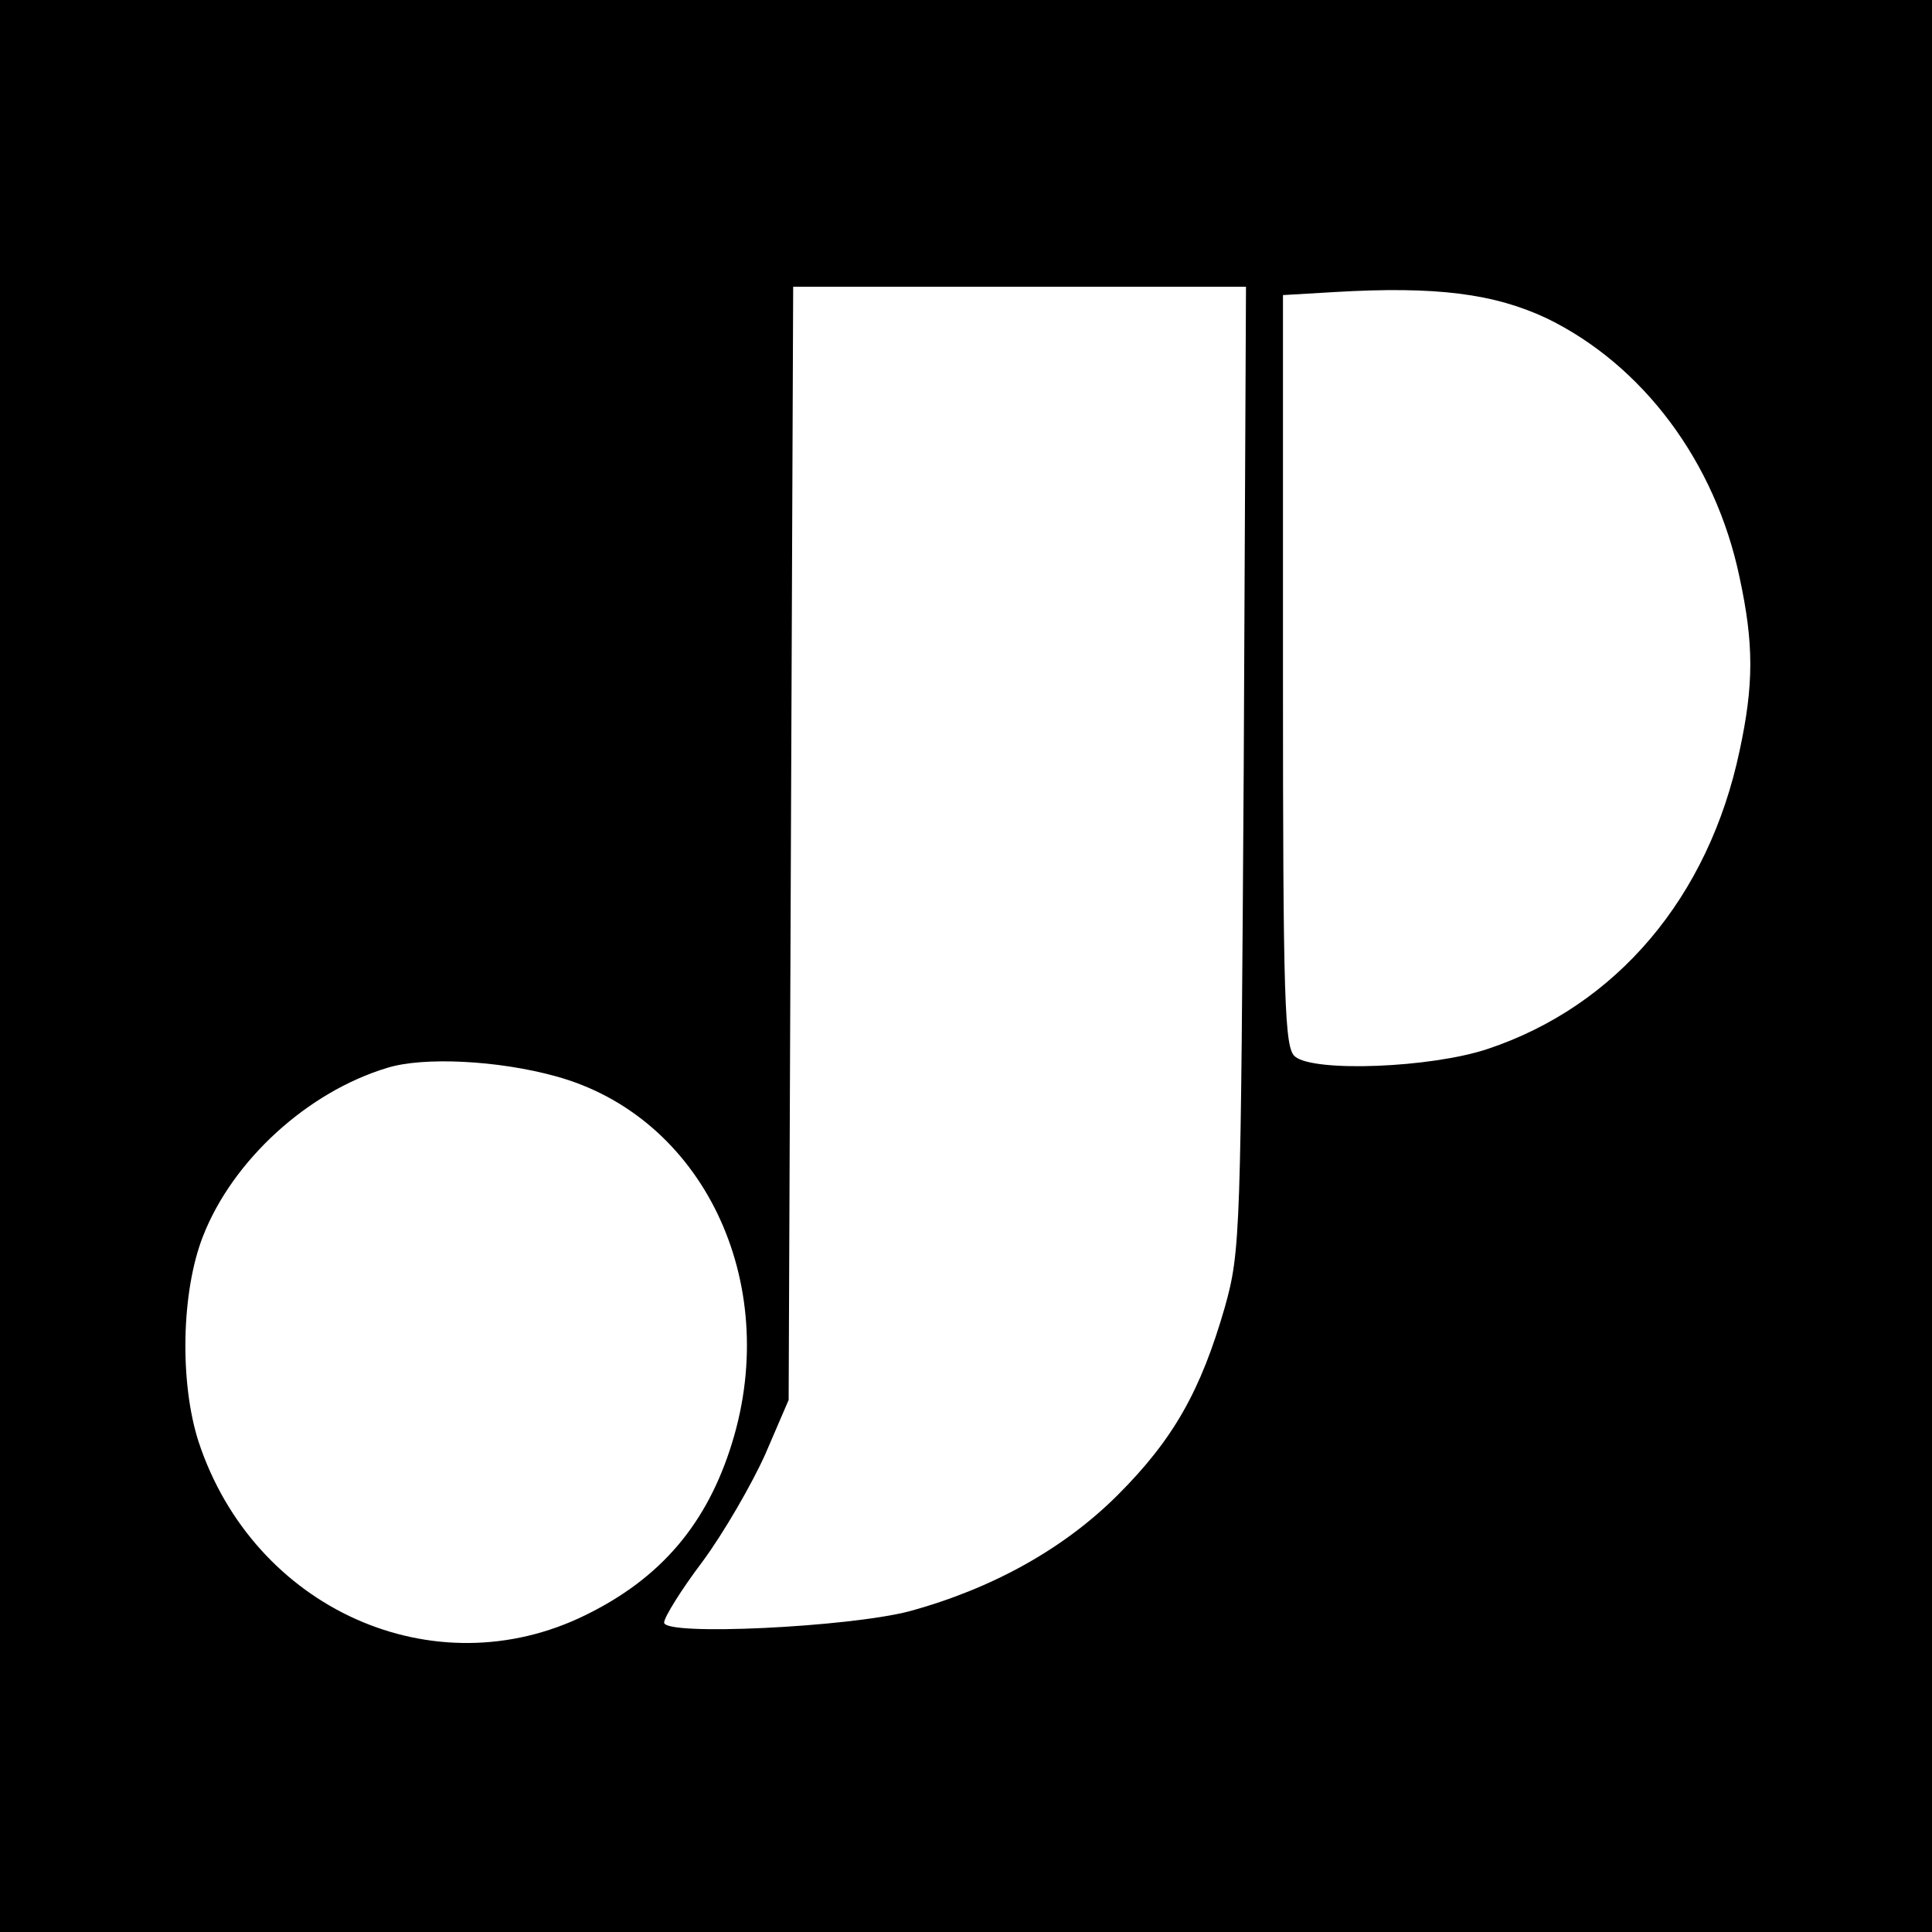
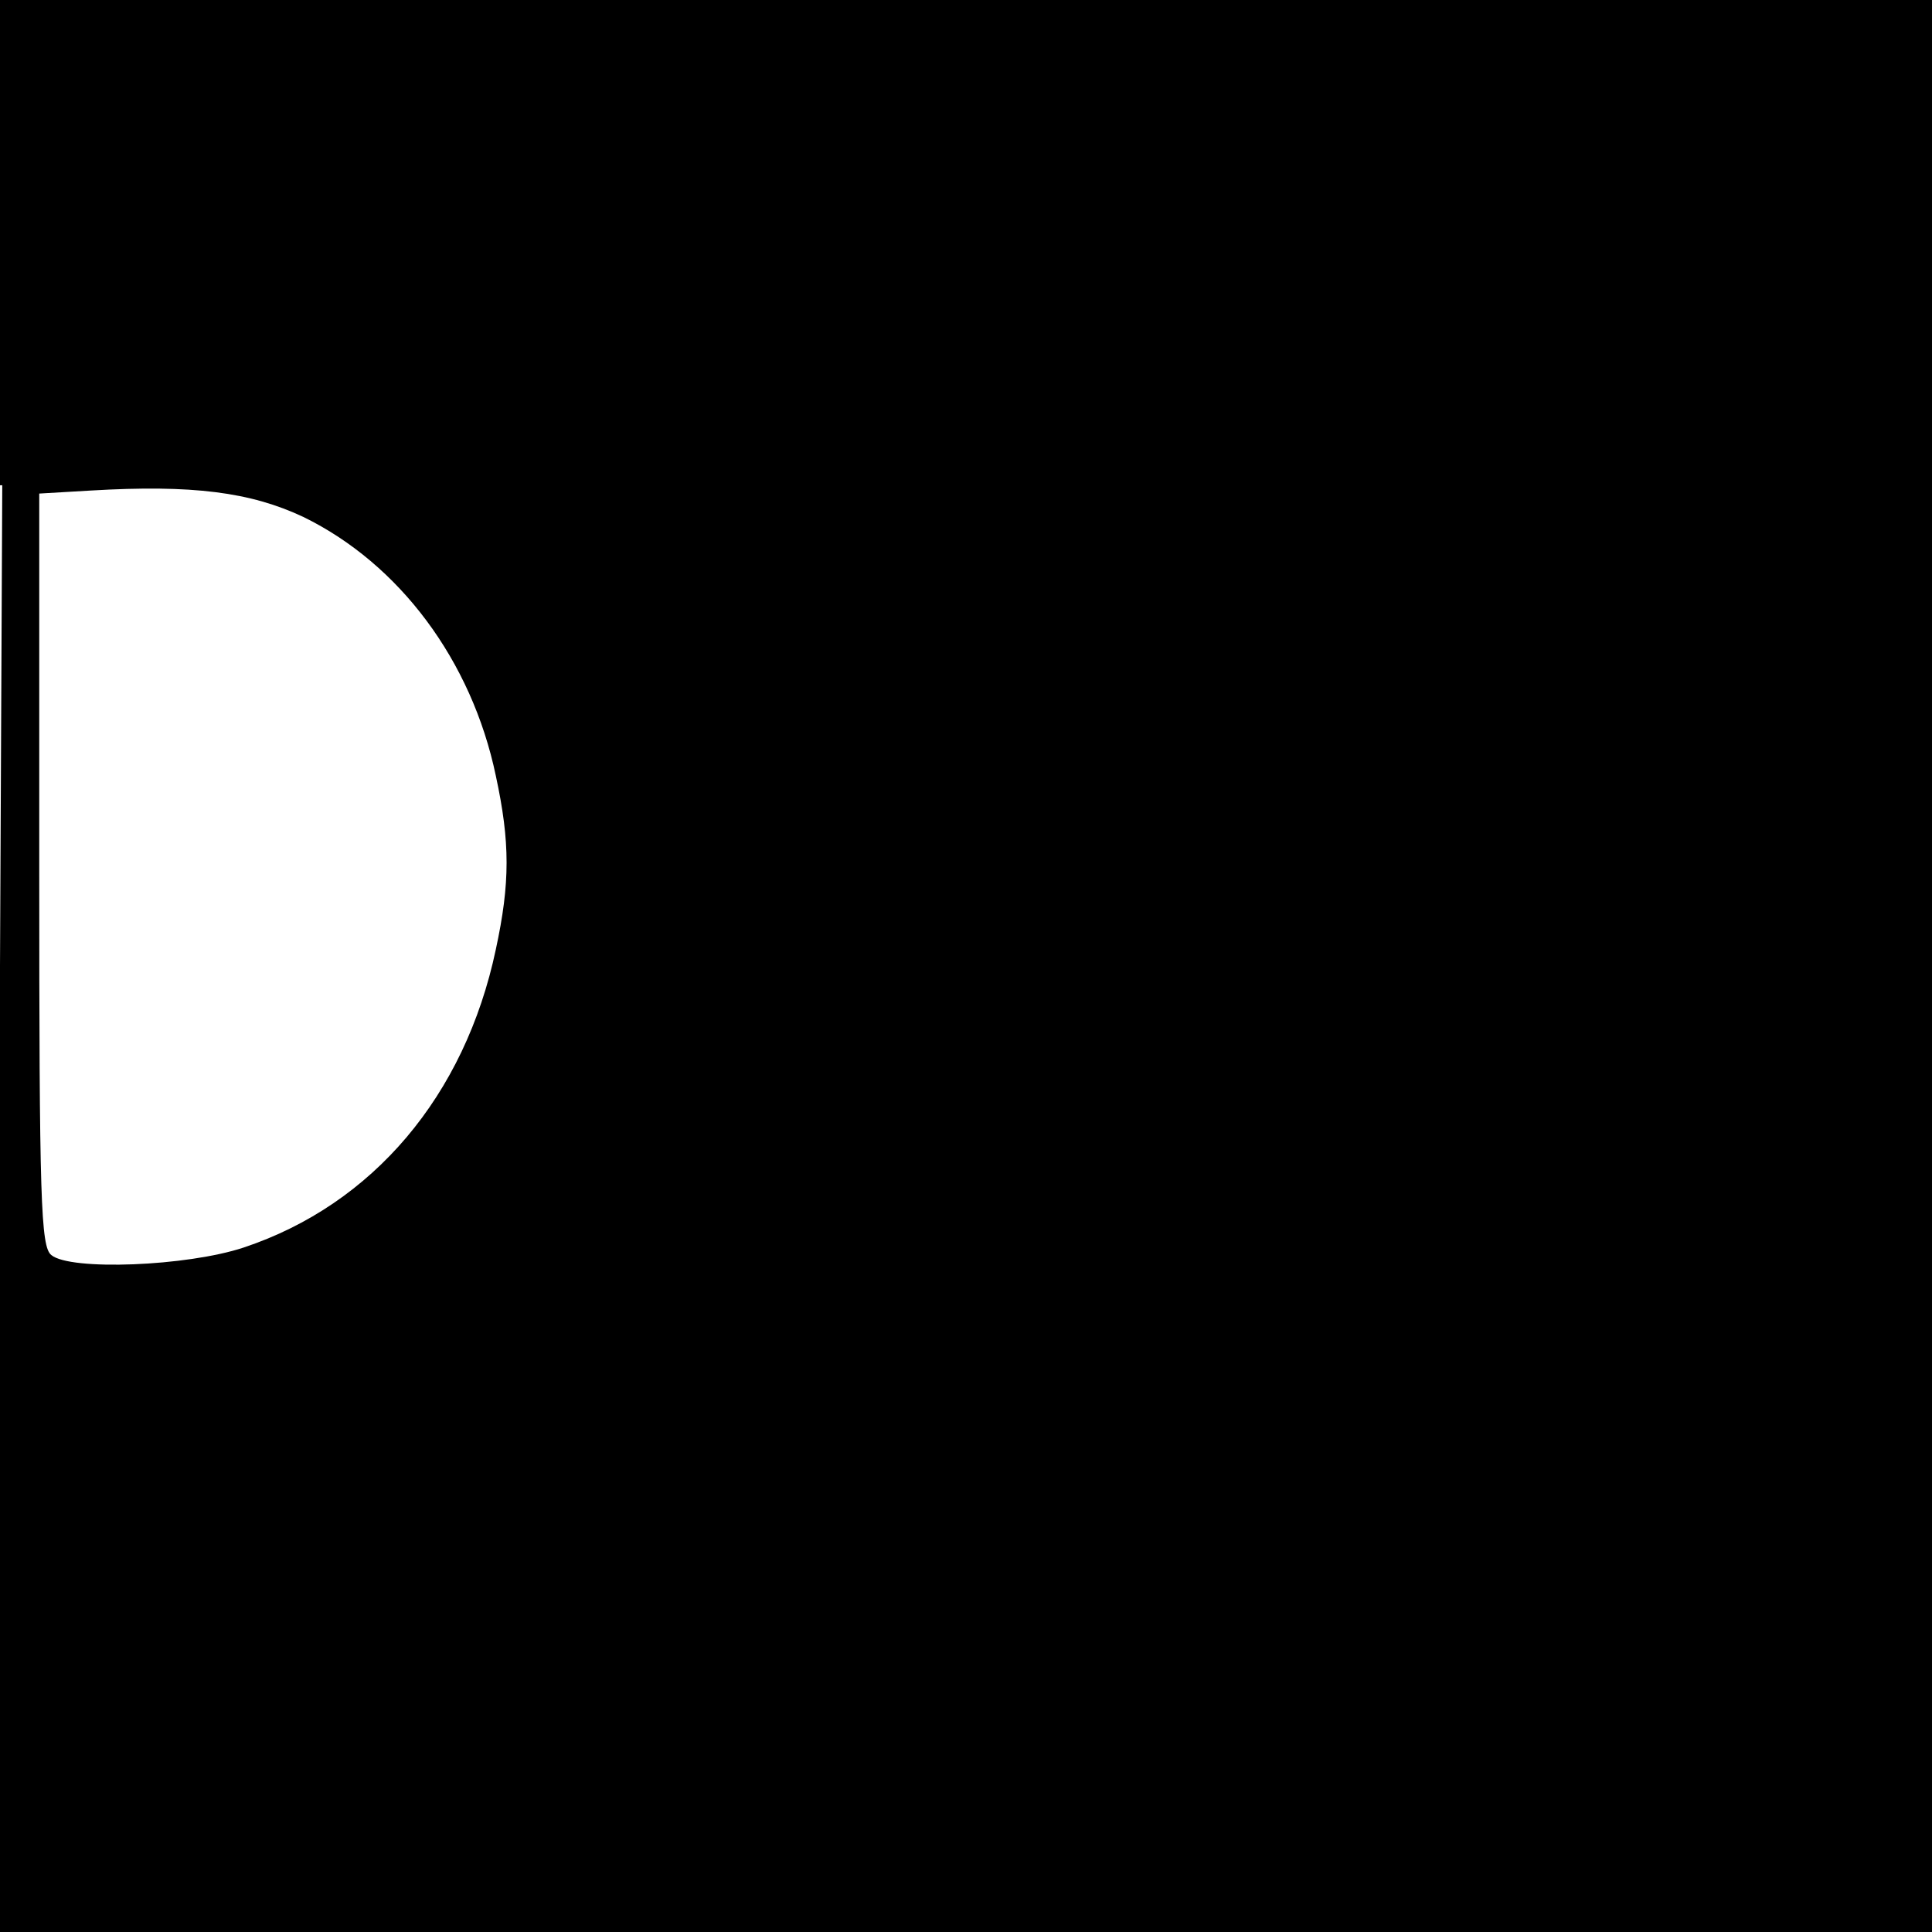
<svg xmlns="http://www.w3.org/2000/svg" version="1.0" width="256pt" height="256pt" viewBox="0 0 256 256" preserveAspectRatio="xMidYMid meet">
  <g transform="translate(0,256) scale(0.1,-0.1)" fill="#000000" stroke="none">
-     <path d="M0 1280 l0 -1280 1280 0 1280 0 0 1280 0 1280 -1280 0 -1280 0 0 -1280z m1648 263 c-4 -617 -4 -640 -25 -715 -32 -111 -68 -175 -142 -249 -71 -71 -166 -124 -276 -154 -80 -21 -325 -33 -325 -15 0 7 23 44 51 81 28 38 65 102 83 142 l31 72 3 738 3 737 300 0 300 0 -3 -637z m402 595 c127 -62 223 -190 255 -343 19 -88 19 -142 0 -230 -41 -194 -163 -338 -334 -395 -75 -25 -230 -31 -255 -10 -14 11 -16 72 -16 511 l0 498 68 4 c135 8 212 -2 282 -35z m-1314 -1004 c195 -53 300 -272 234 -486 -33 -107 -94 -179 -194 -228 -201 -99 -440 8 -513 230 -25 78 -23 198 6 272 39 100 138 191 244 223 48 15 147 10 223 -11z" />
+     <path d="M0 1280 l0 -1280 1280 0 1280 0 0 1280 0 1280 -1280 0 -1280 0 0 -1280z c-4 -617 -4 -640 -25 -715 -32 -111 -68 -175 -142 -249 -71 -71 -166 -124 -276 -154 -80 -21 -325 -33 -325 -15 0 7 23 44 51 81 28 38 65 102 83 142 l31 72 3 738 3 737 300 0 300 0 -3 -637z m402 595 c127 -62 223 -190 255 -343 19 -88 19 -142 0 -230 -41 -194 -163 -338 -334 -395 -75 -25 -230 -31 -255 -10 -14 11 -16 72 -16 511 l0 498 68 4 c135 8 212 -2 282 -35z m-1314 -1004 c195 -53 300 -272 234 -486 -33 -107 -94 -179 -194 -228 -201 -99 -440 8 -513 230 -25 78 -23 198 6 272 39 100 138 191 244 223 48 15 147 10 223 -11z" />
  </g>
</svg>